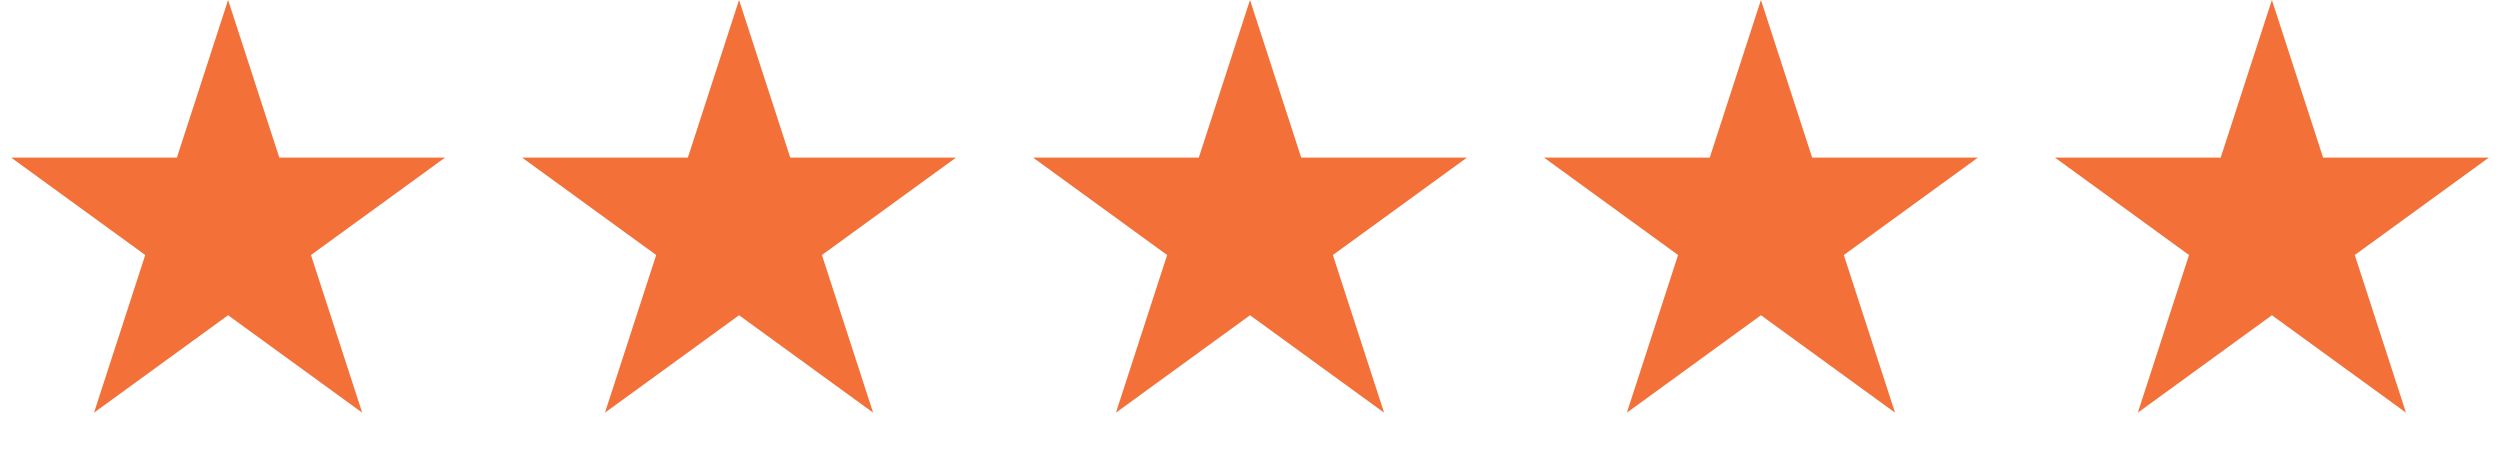
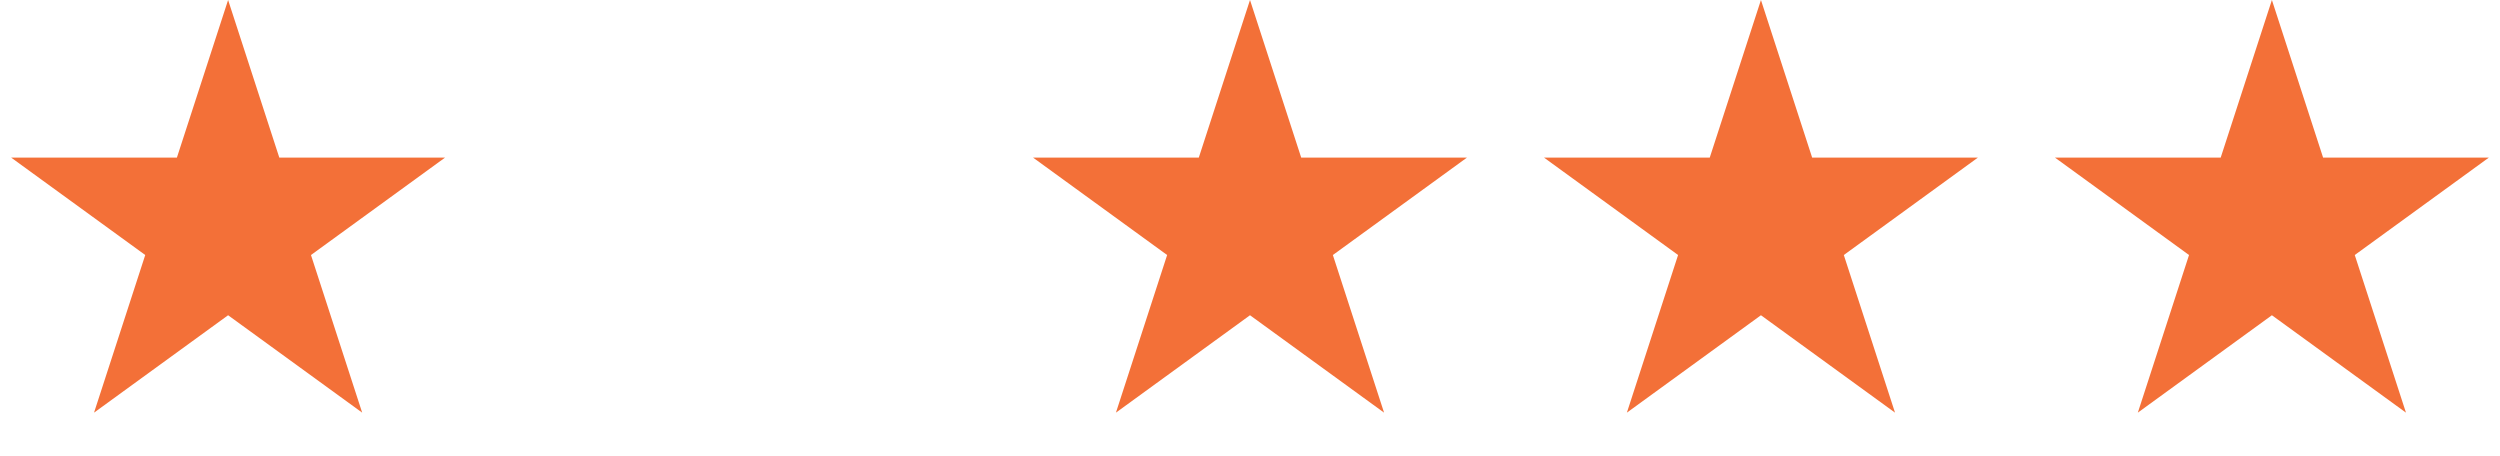
<svg xmlns="http://www.w3.org/2000/svg" width="137" height="25" viewBox="0 0 137 25" fill="none">
  <path d="M12.5 0L15.306 8.637H24.388L17.041 13.975L19.847 22.613L12.5 17.275L5.153 22.613L7.959 13.975L0.612 8.637H9.694L12.5 0Z" fill="#F37038" />
-   <path d="M40.5 0L43.306 8.637H52.388L45.041 13.975L47.847 22.613L40.5 17.275L33.153 22.613L35.959 13.975L28.612 8.637H37.694L40.5 0Z" fill="#F37038" />
  <path d="M68.5 0L71.306 8.637H80.388L73.041 13.975L75.847 22.613L68.5 17.275L61.153 22.613L63.959 13.975L56.612 8.637H65.694L68.5 0Z" fill="#F37038" />
  <path d="M96.5 0L99.306 8.637H108.388L101.041 13.975L103.847 22.613L96.5 17.275L89.153 22.613L91.959 13.975L84.612 8.637H93.694L96.5 0Z" fill="#F37038" />
  <path d="M124.5 0L127.306 8.637H136.388L129.041 13.975L131.847 22.613L124.5 17.275L117.153 22.613L119.959 13.975L112.612 8.637H121.694L124.5 0Z" fill="#F37038" />
</svg>